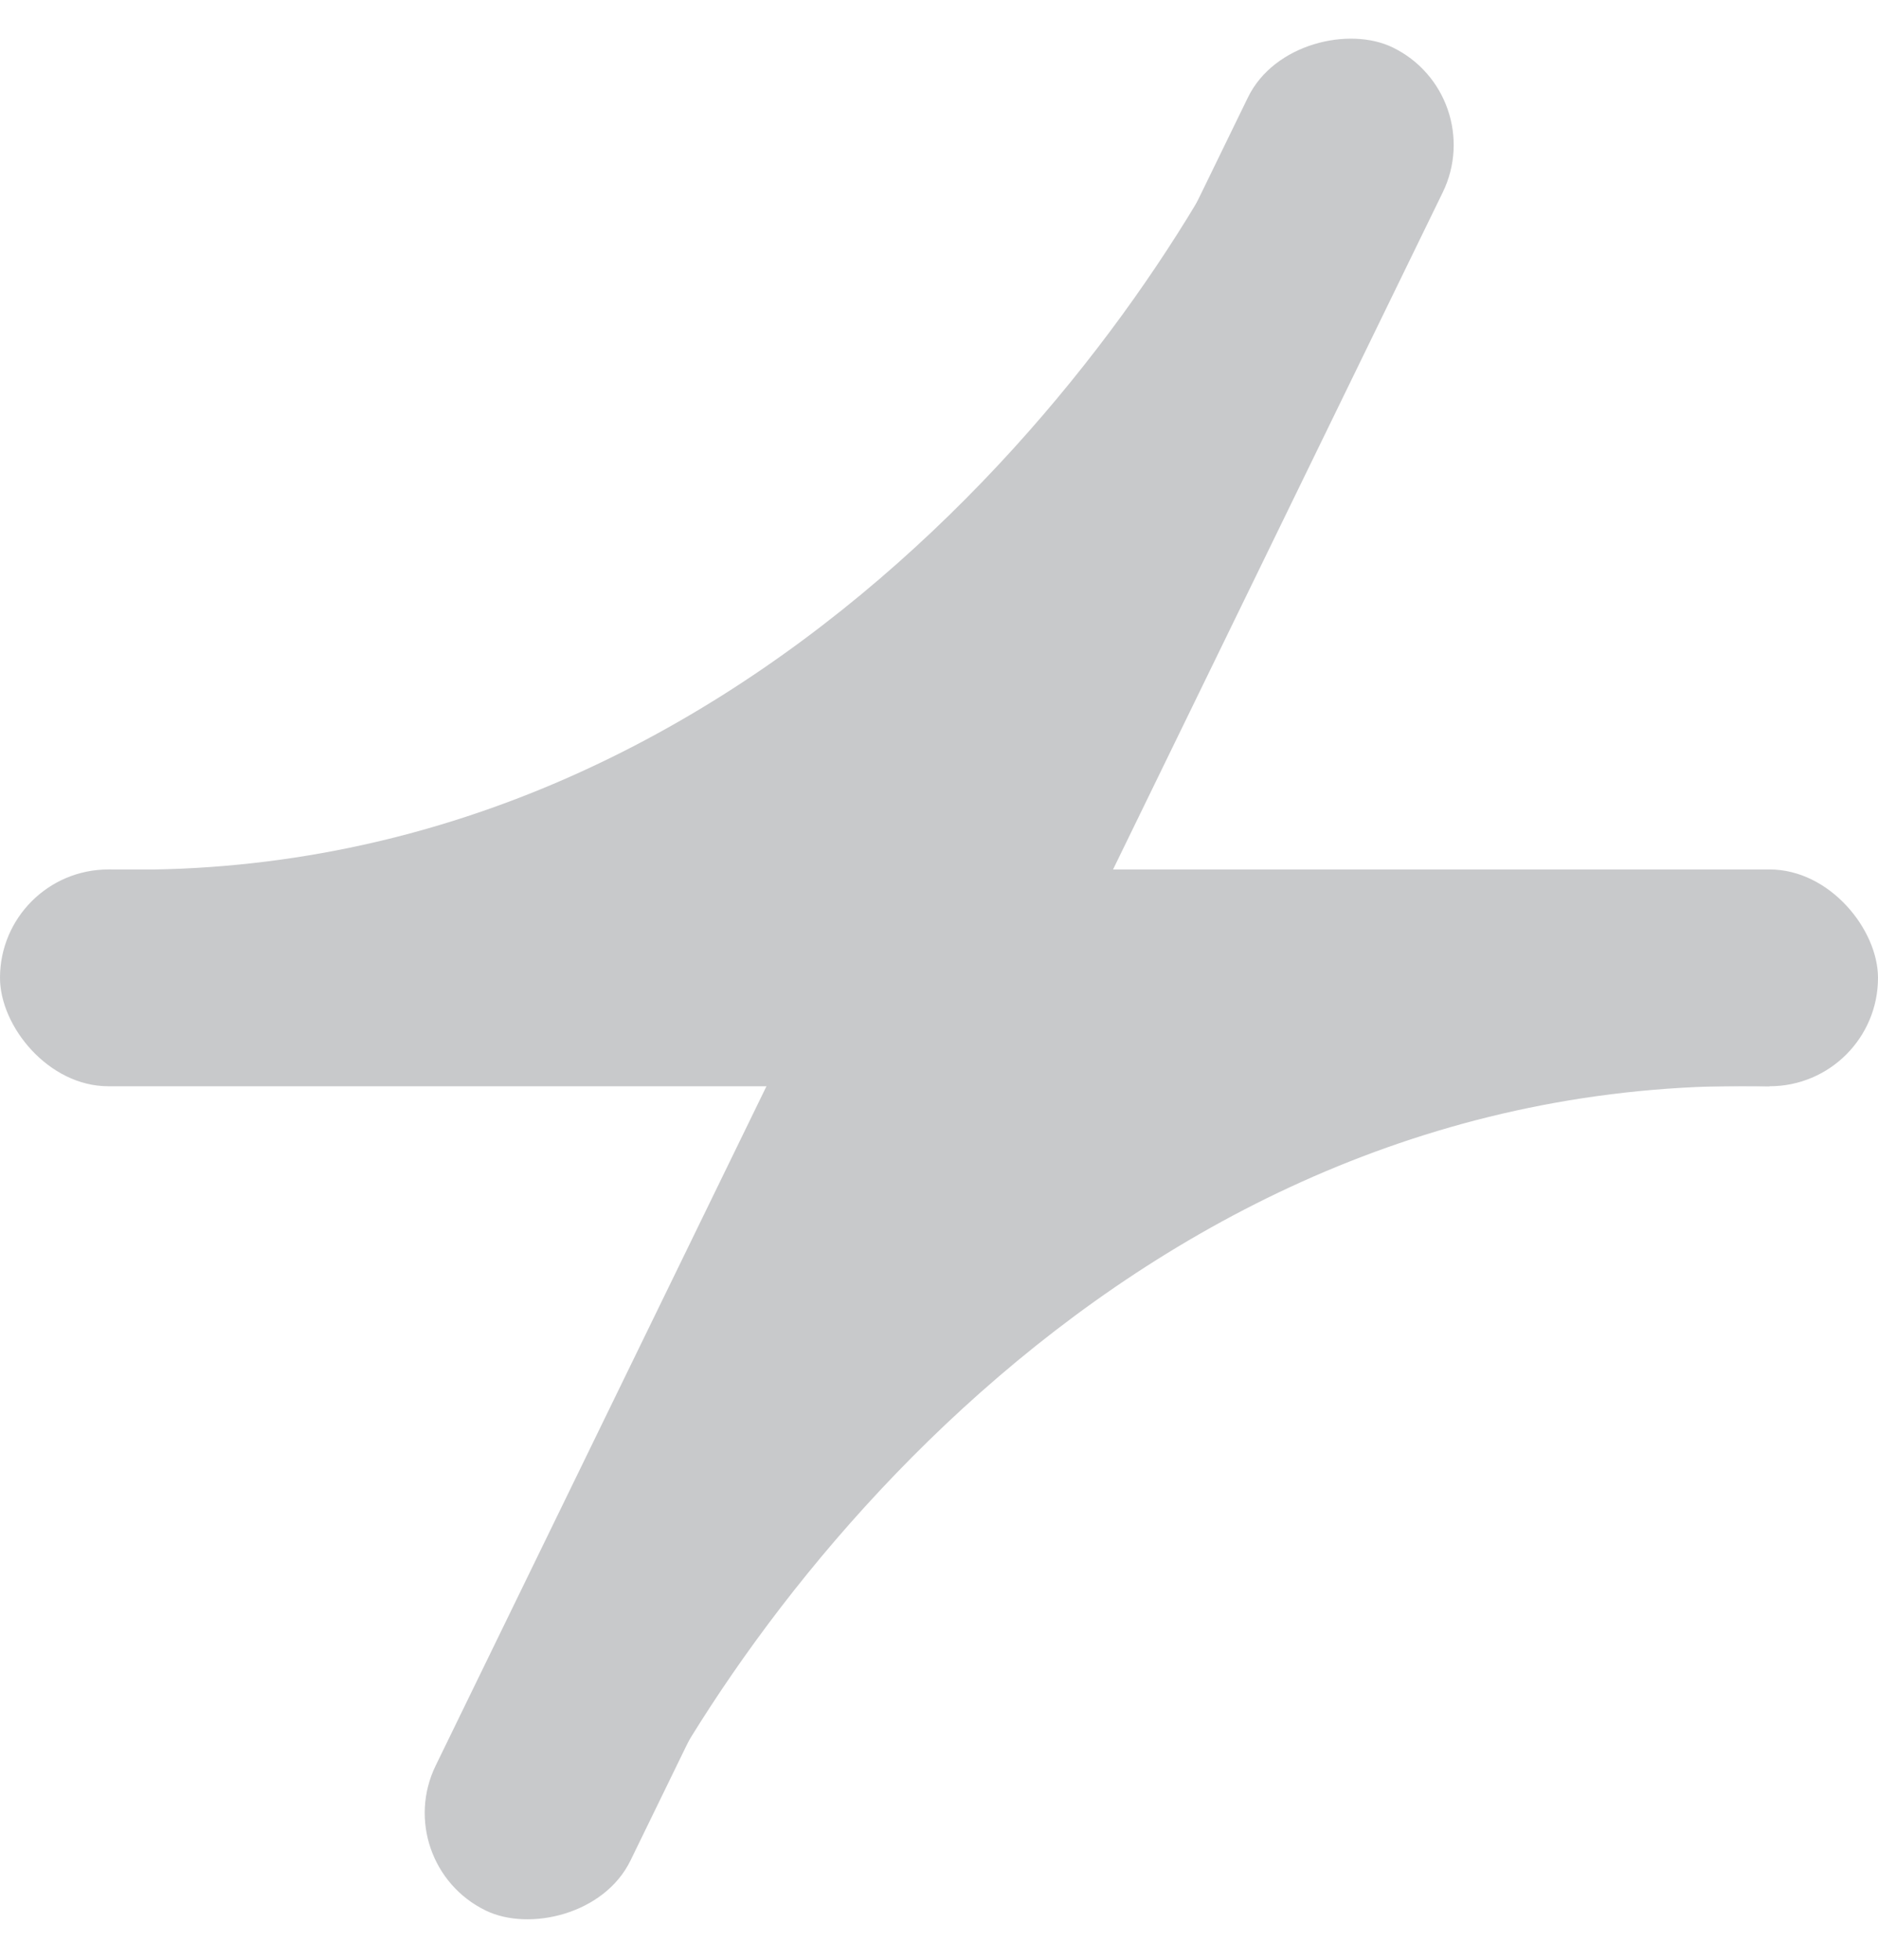
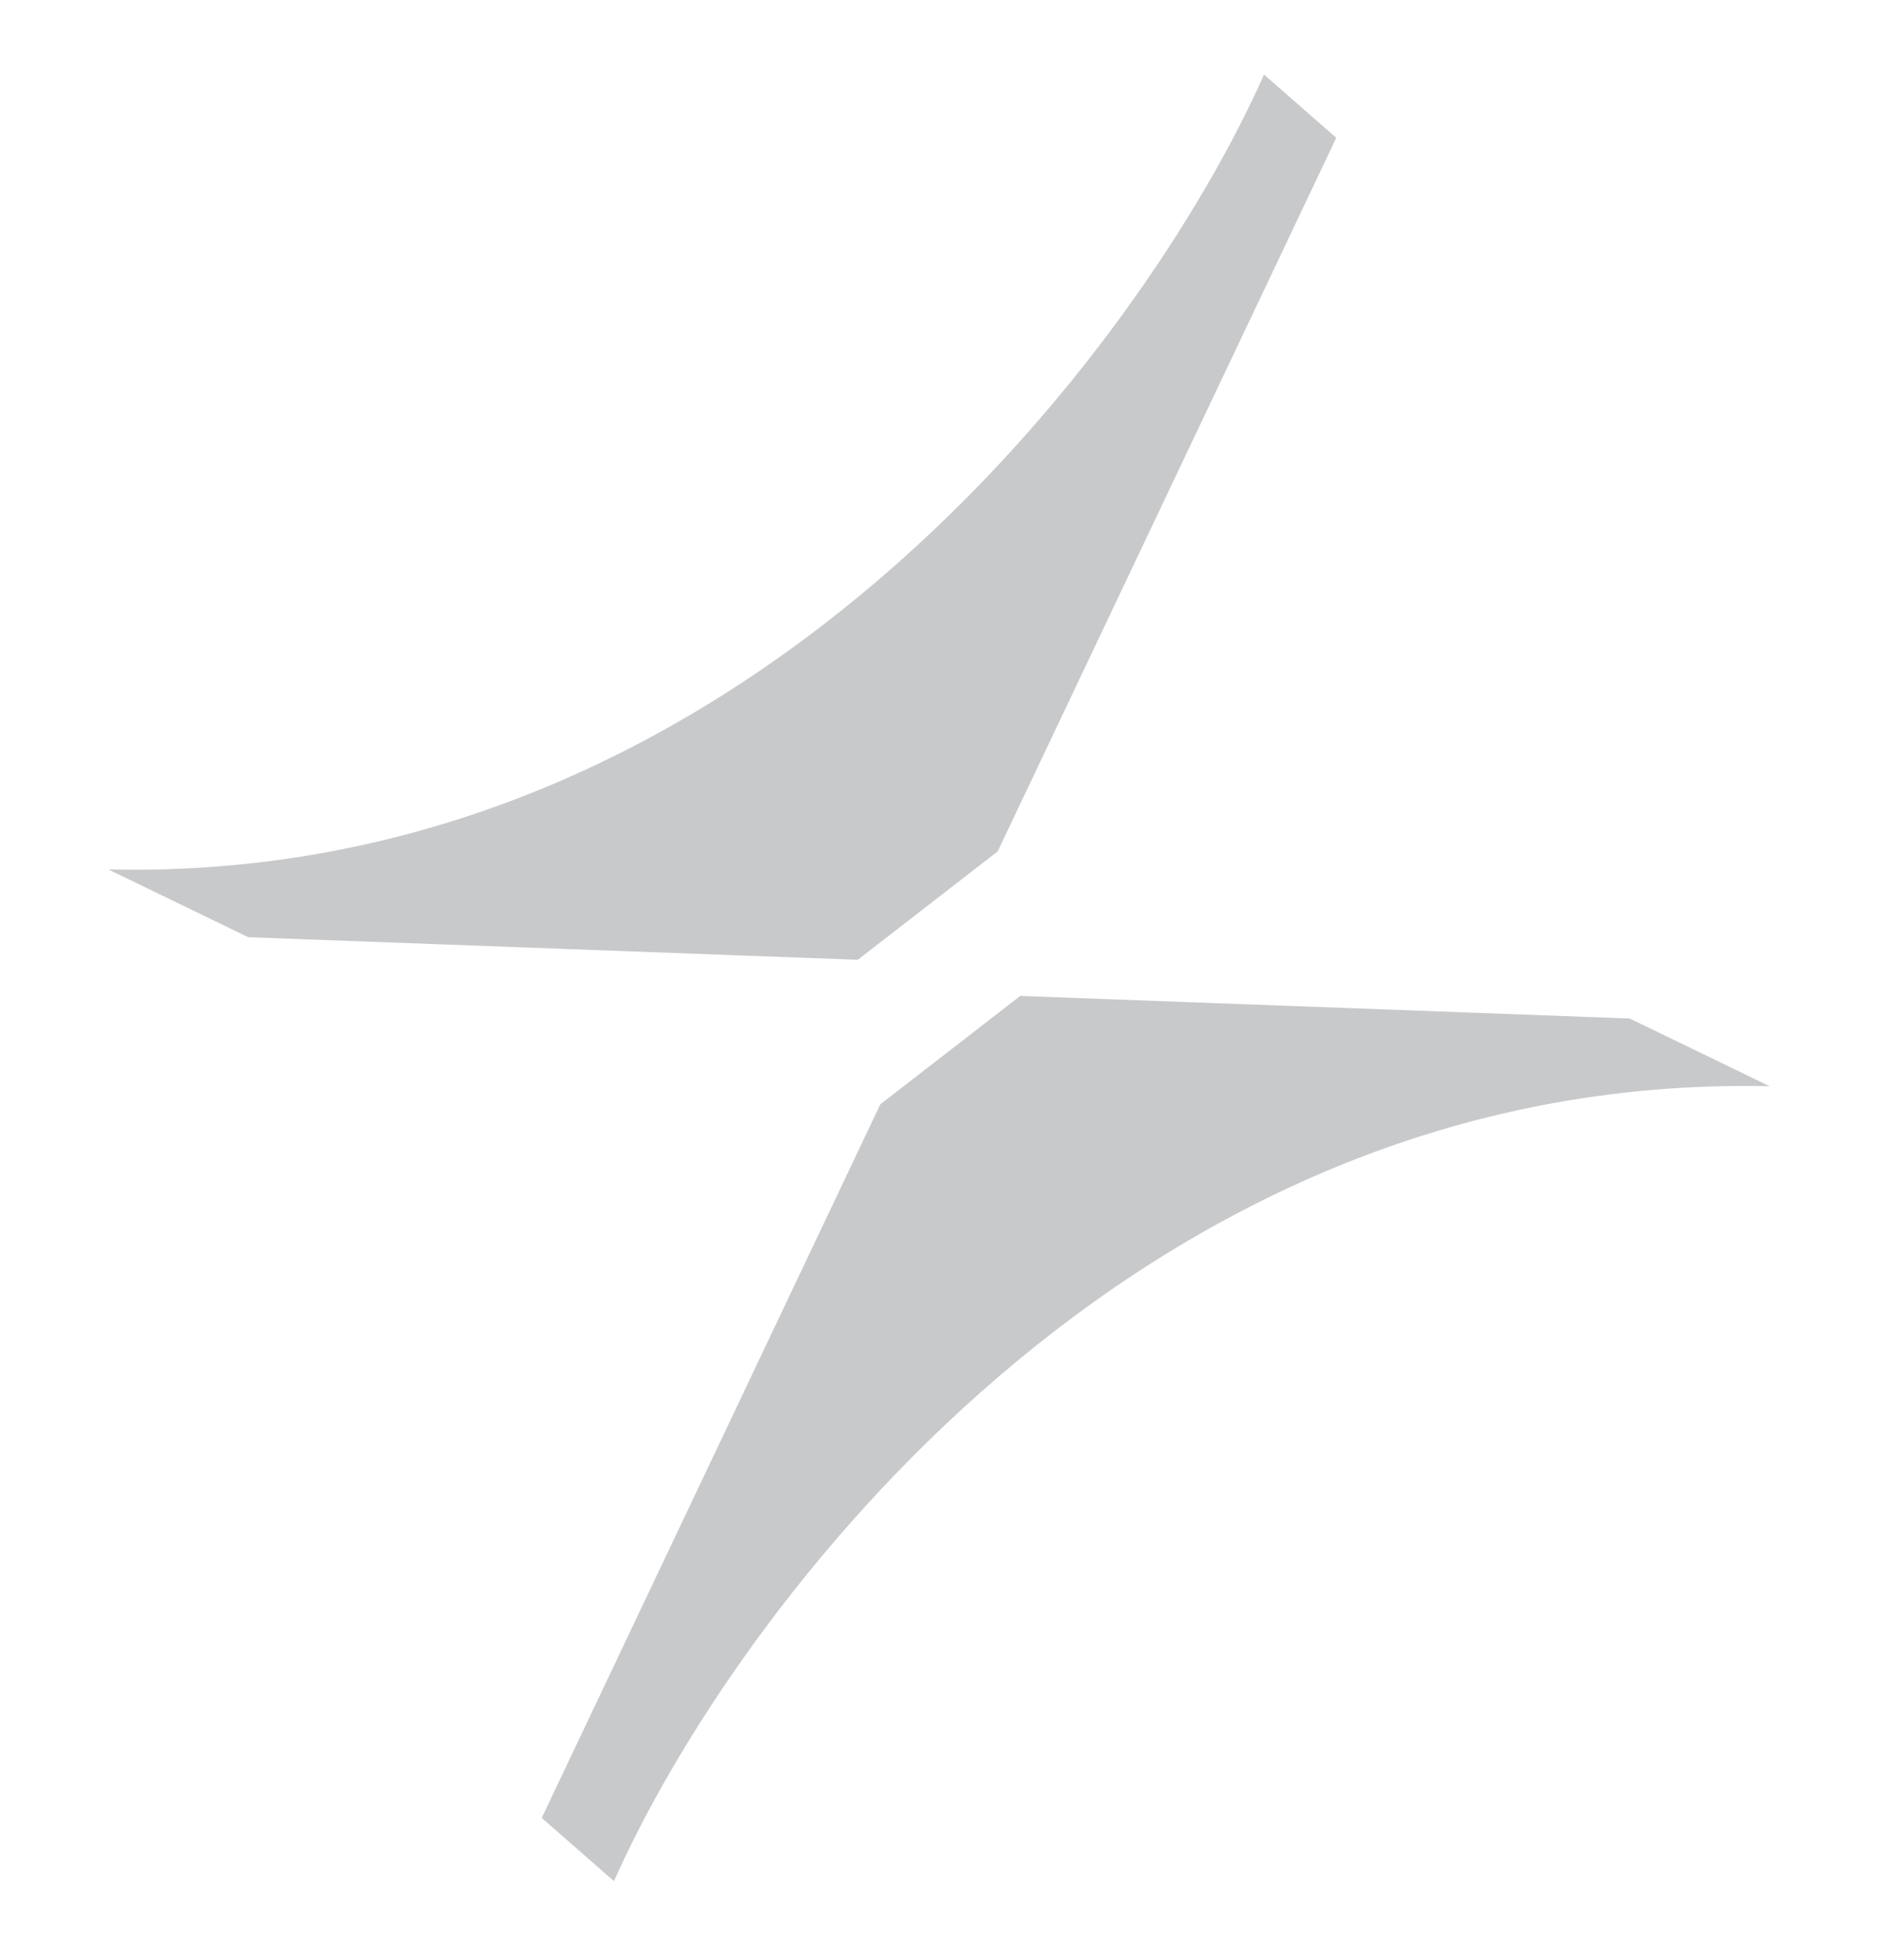
<svg xmlns="http://www.w3.org/2000/svg" width="208" height="217" viewBox="0 0 208 217" fill="none">
  <path d="M196 120.256C125.6 118.656 81.333 178.256 68 208.256L60 201.256L97.5 122.256L113 110.256L180.5 112.756L196 120.256Z" fill="#C8C9CB" />
  <path d="M12 96.255C82.4 97.856 126.667 38.255 140 8.256L148 15.256L110.5 94.256L95 106.256L27.5 103.756L12 96.255Z" fill="#C8C9CB" />
-   <rect y="96.256" width="208" height="24" rx="12" fill="#C8C9CB" />
-   <rect x="43" y="206.25" width="229.419" height="24" rx="12" transform="rotate(-64.028 43 206.25)" fill="#C8C9CB" />
</svg>